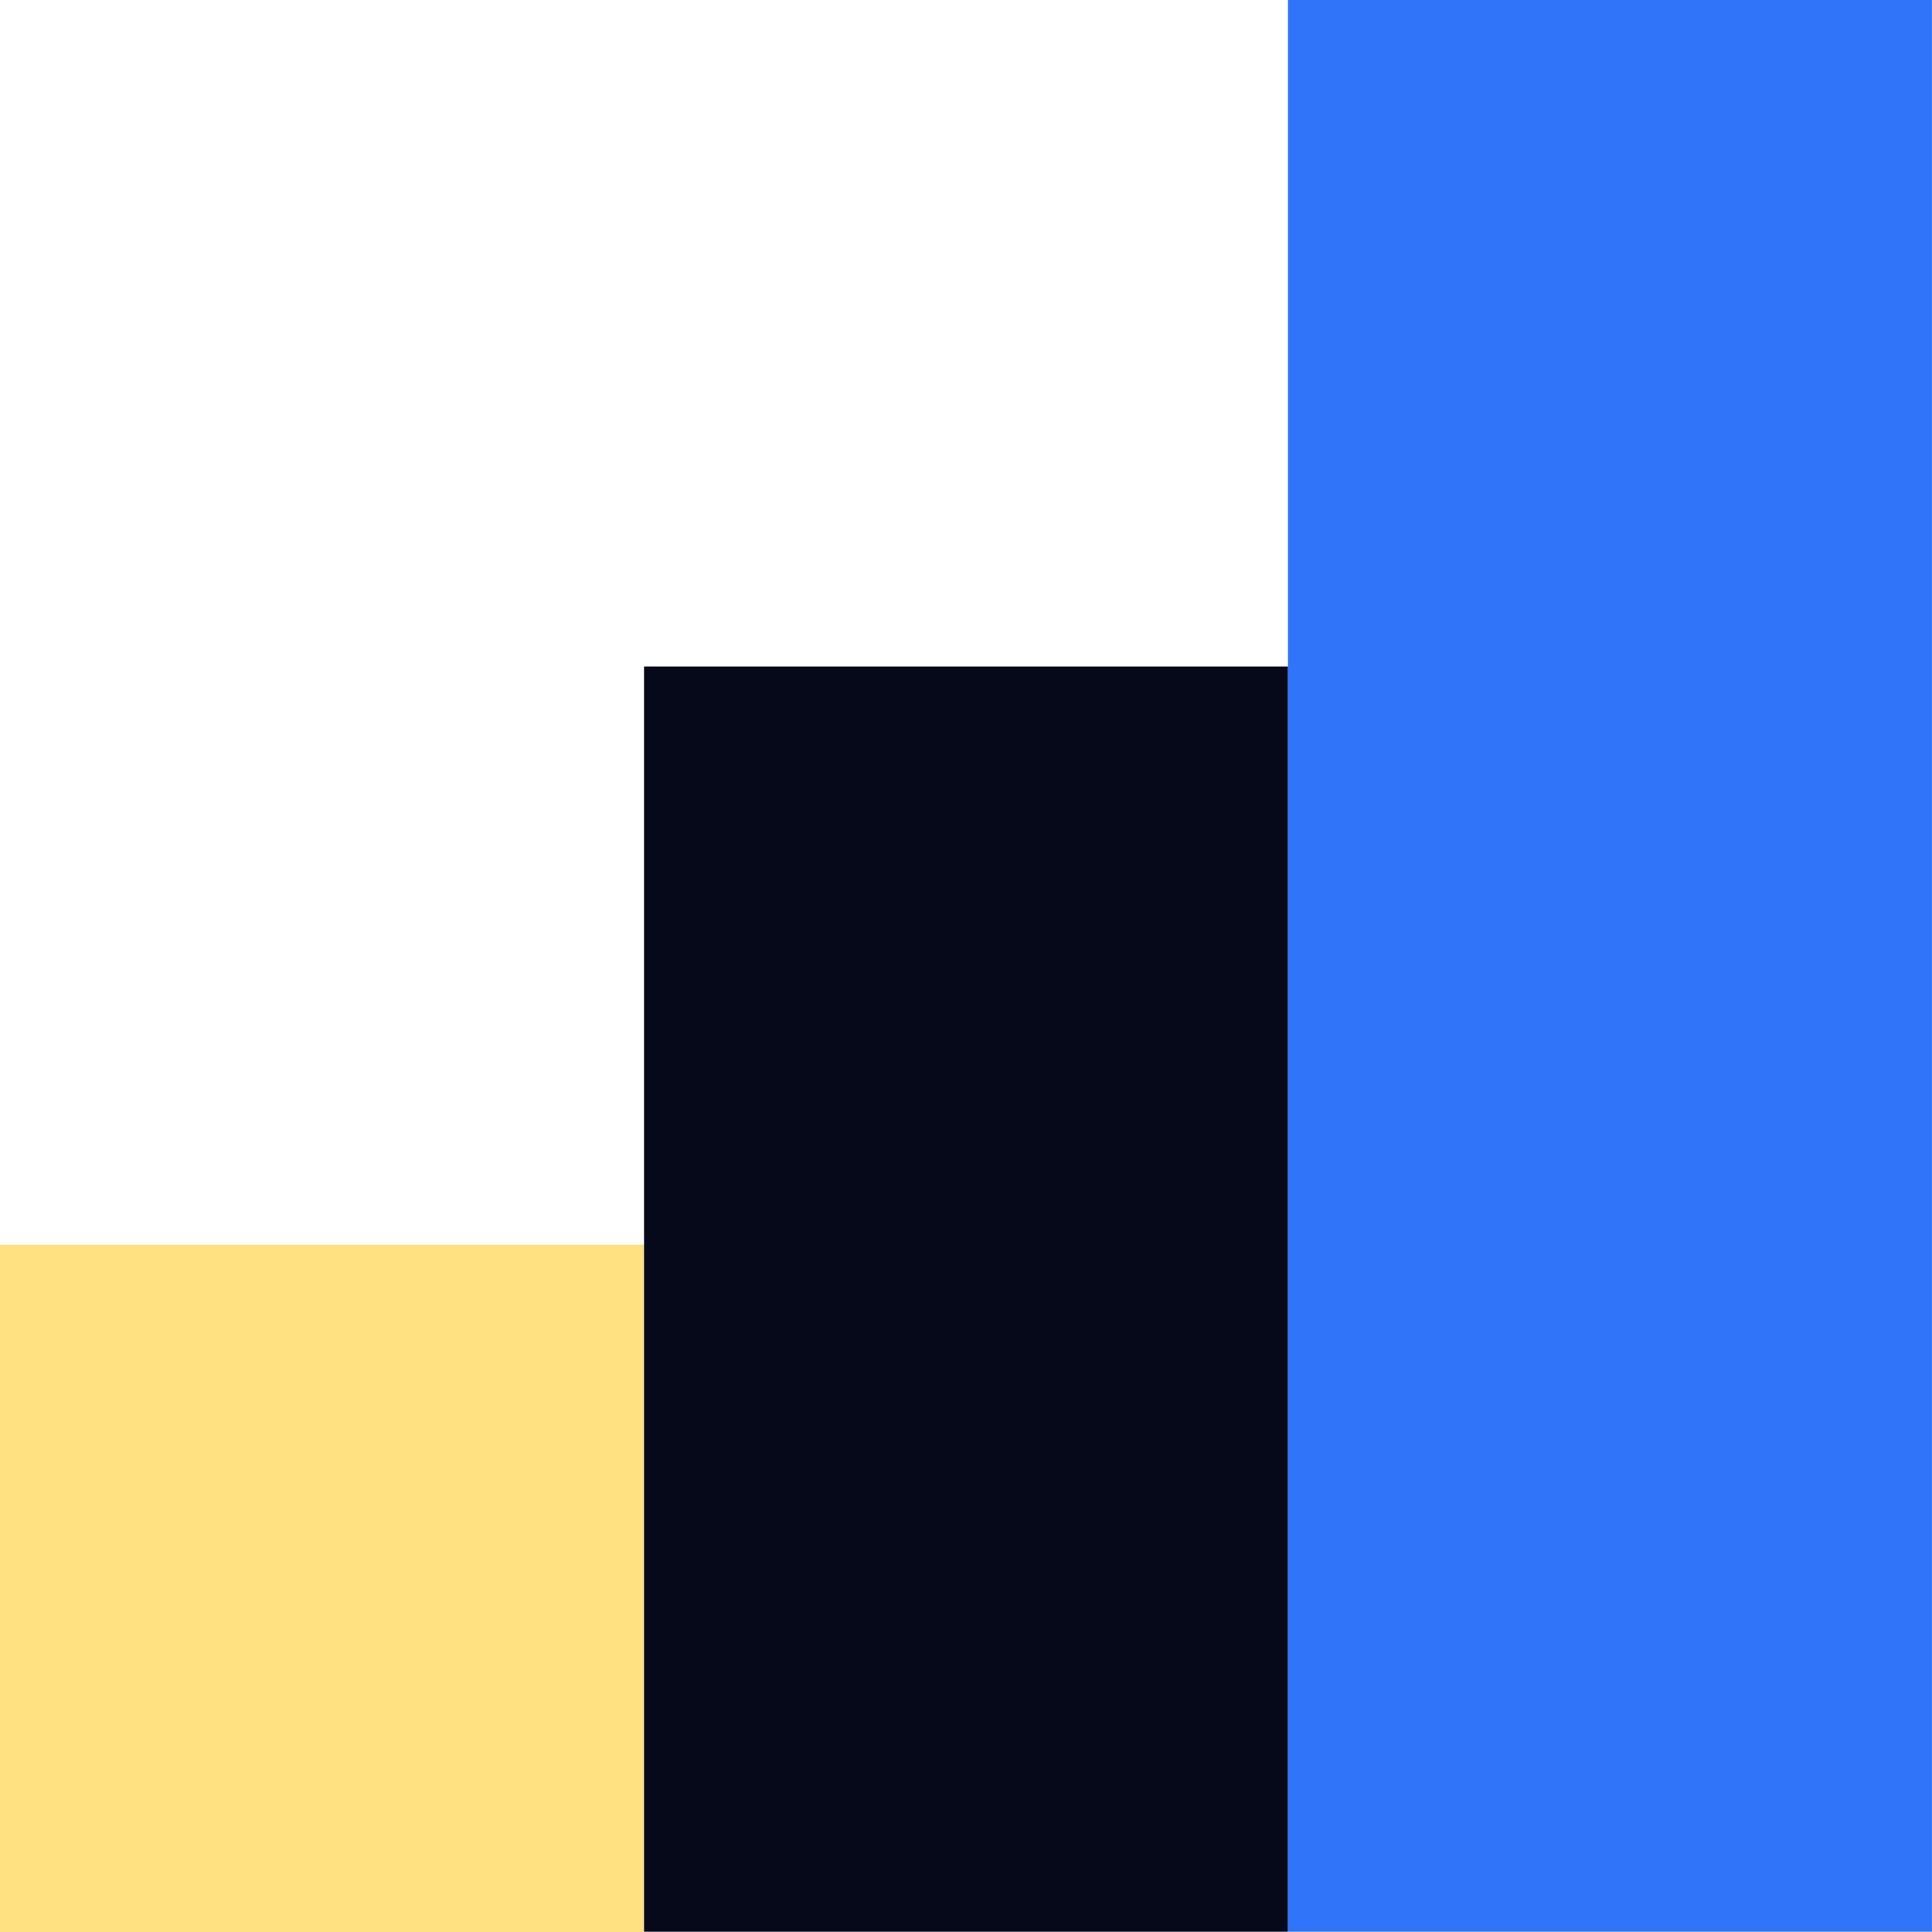
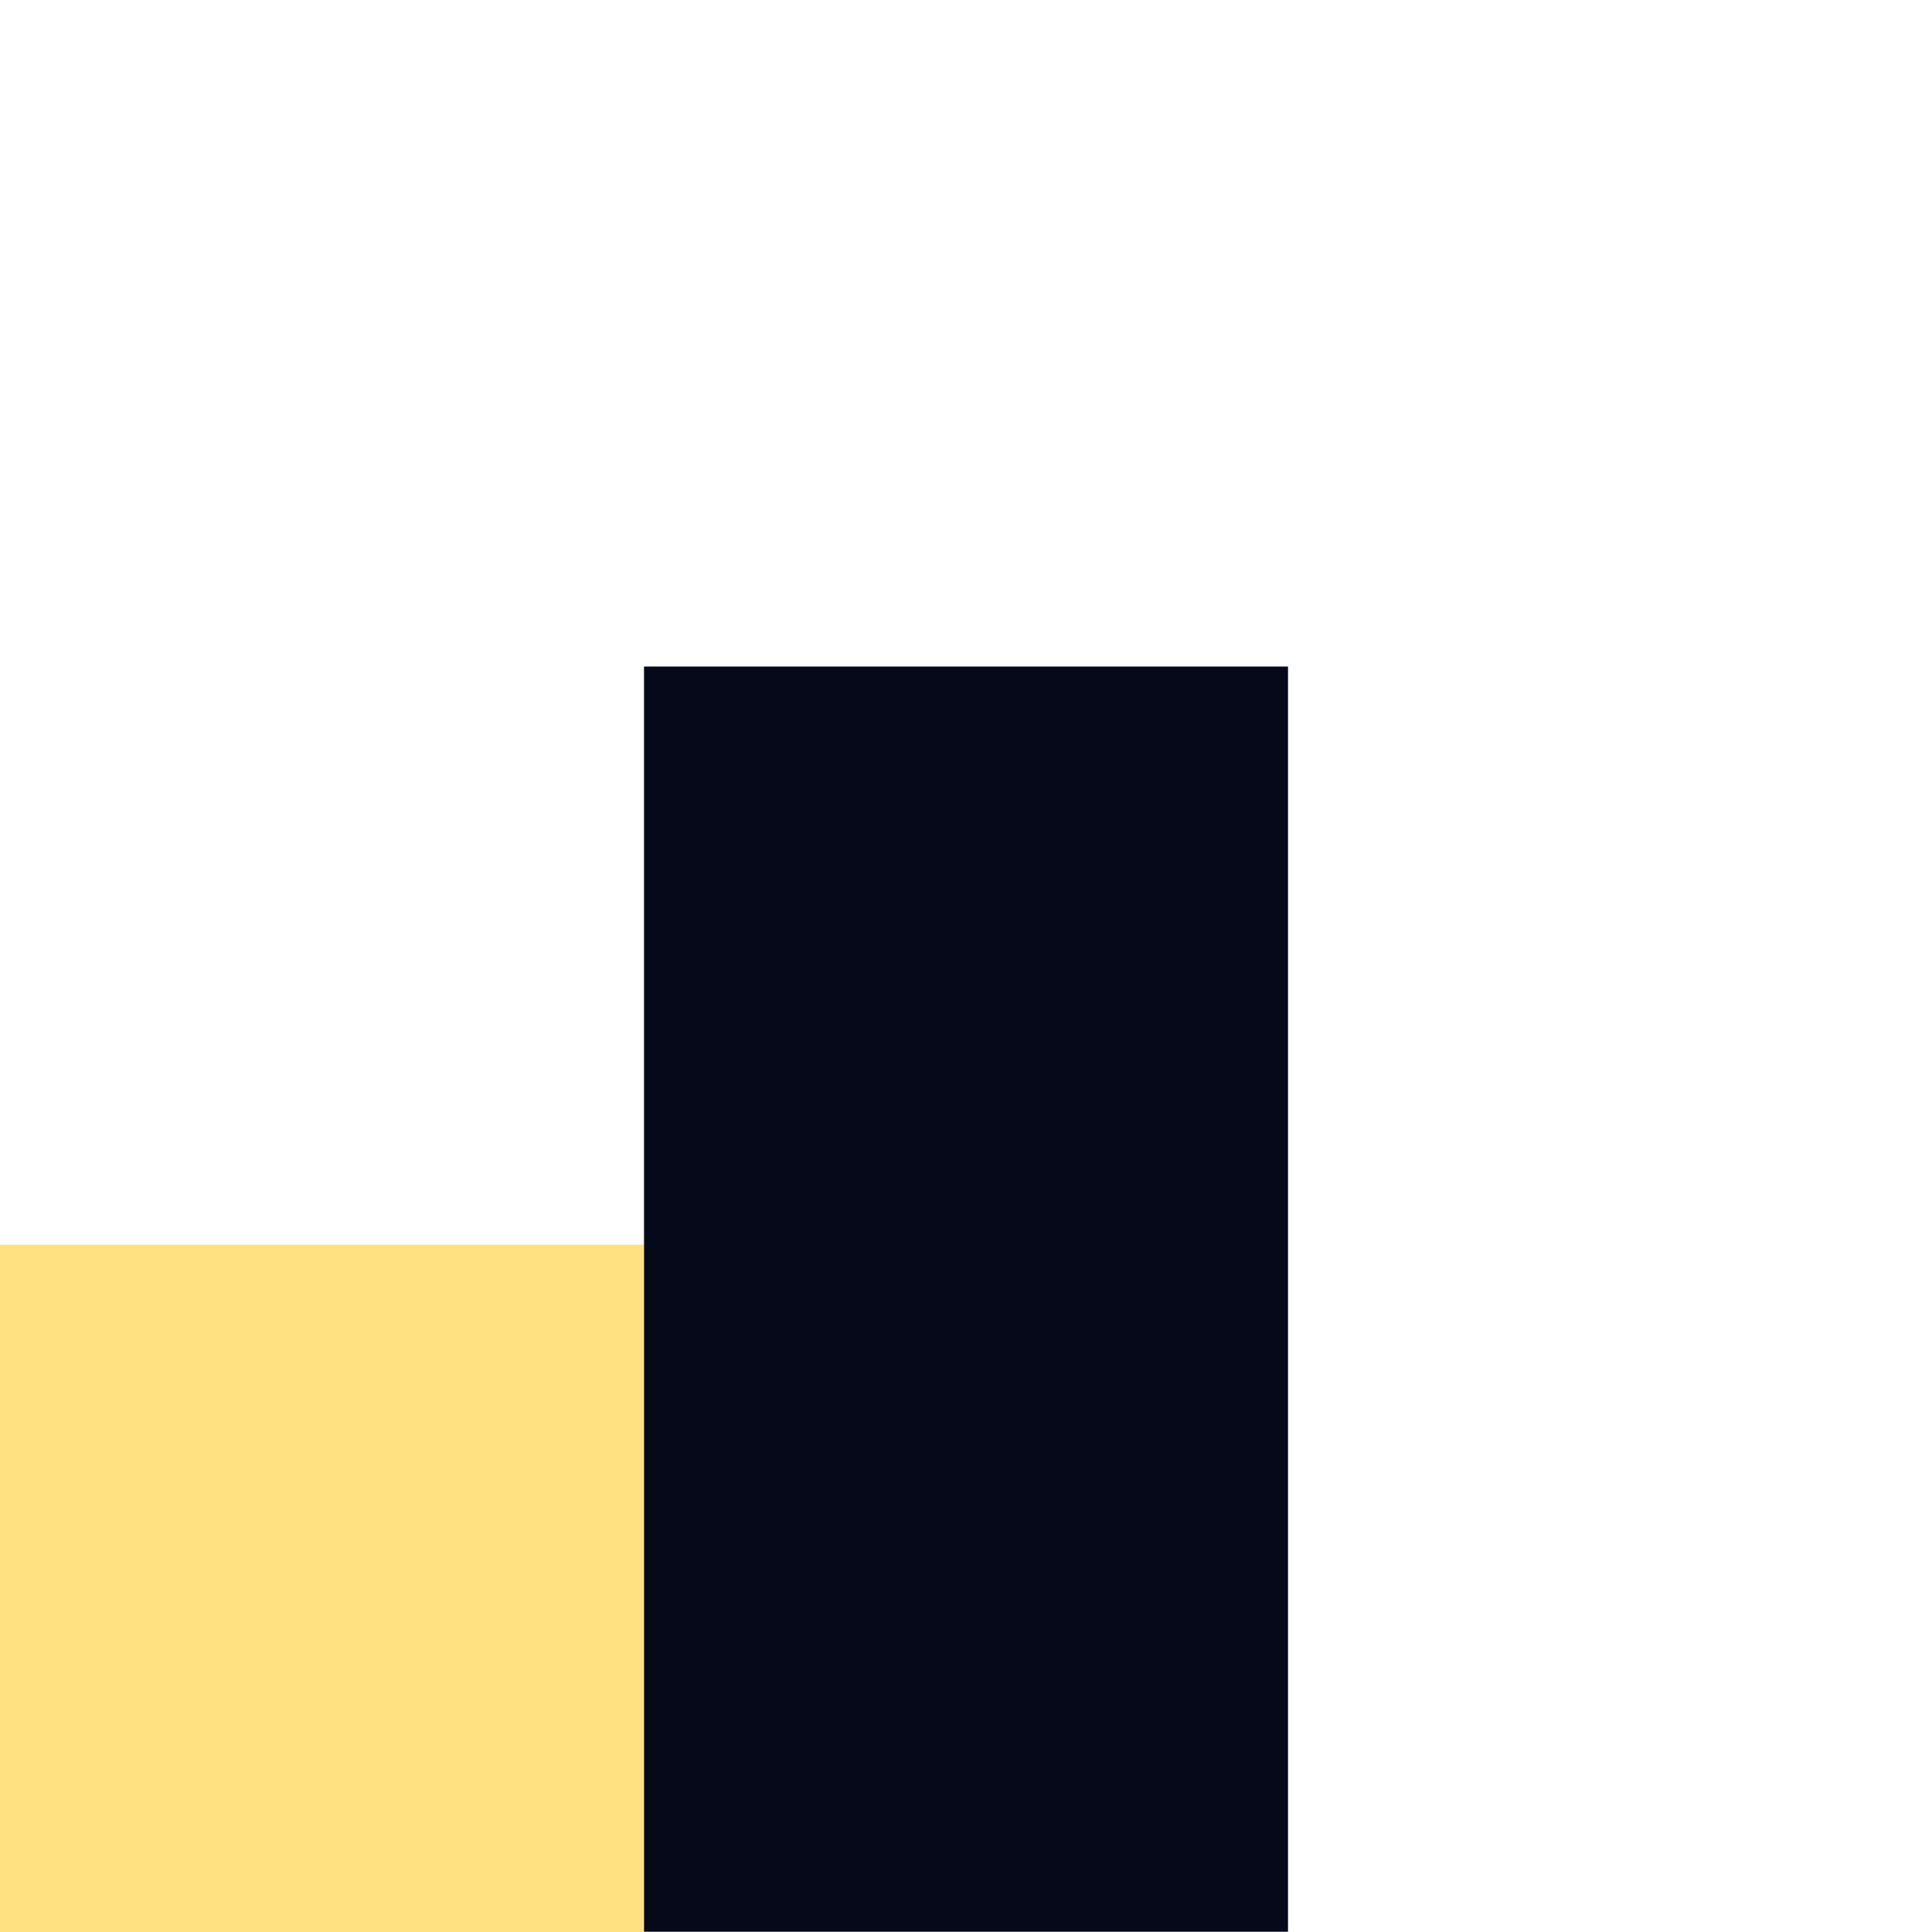
<svg xmlns="http://www.w3.org/2000/svg" width="46" height="46" viewBox="0 0 46 46" fill="none">
  <path d="M15.333 29.636H0V46H15.333V29.636Z" fill="#FFE182" />
  <path d="M30.667 15.87H15.334V45.994H30.667V15.87Z" fill="#06091A" />
-   <path d="M45.999 0H30.666V45.994H45.999V0Z" fill="#2F74F9" />
</svg>